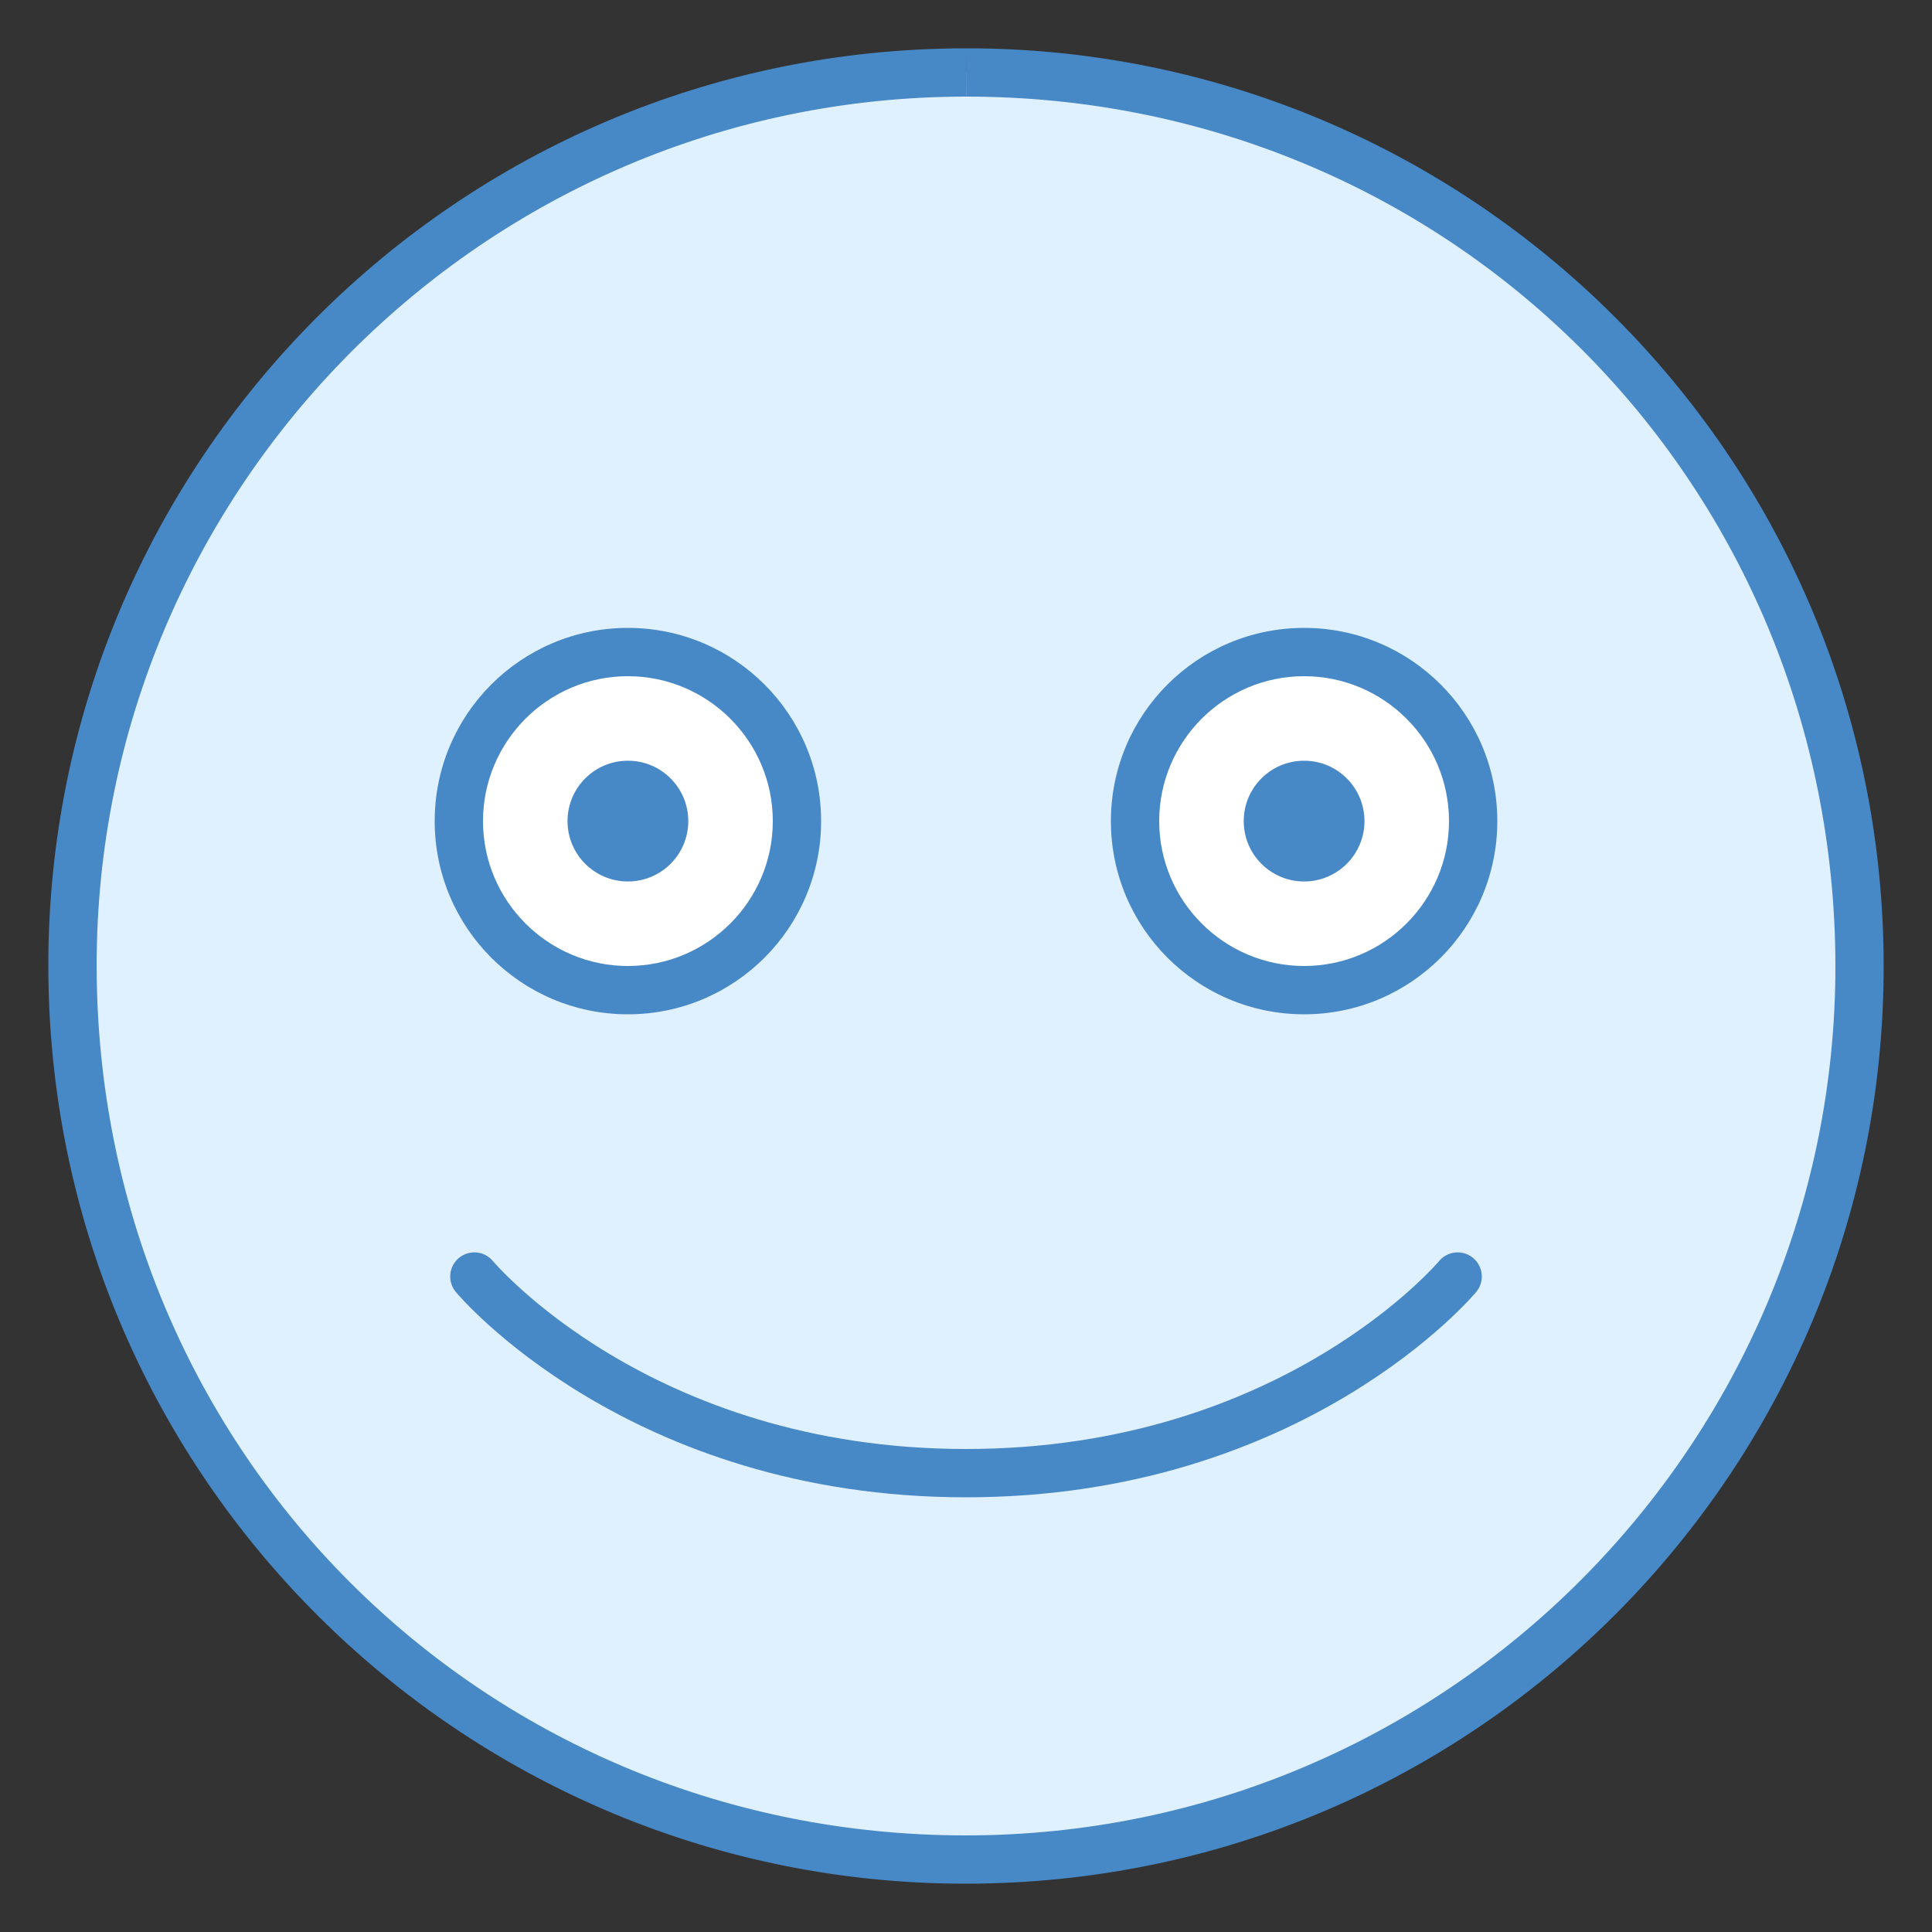
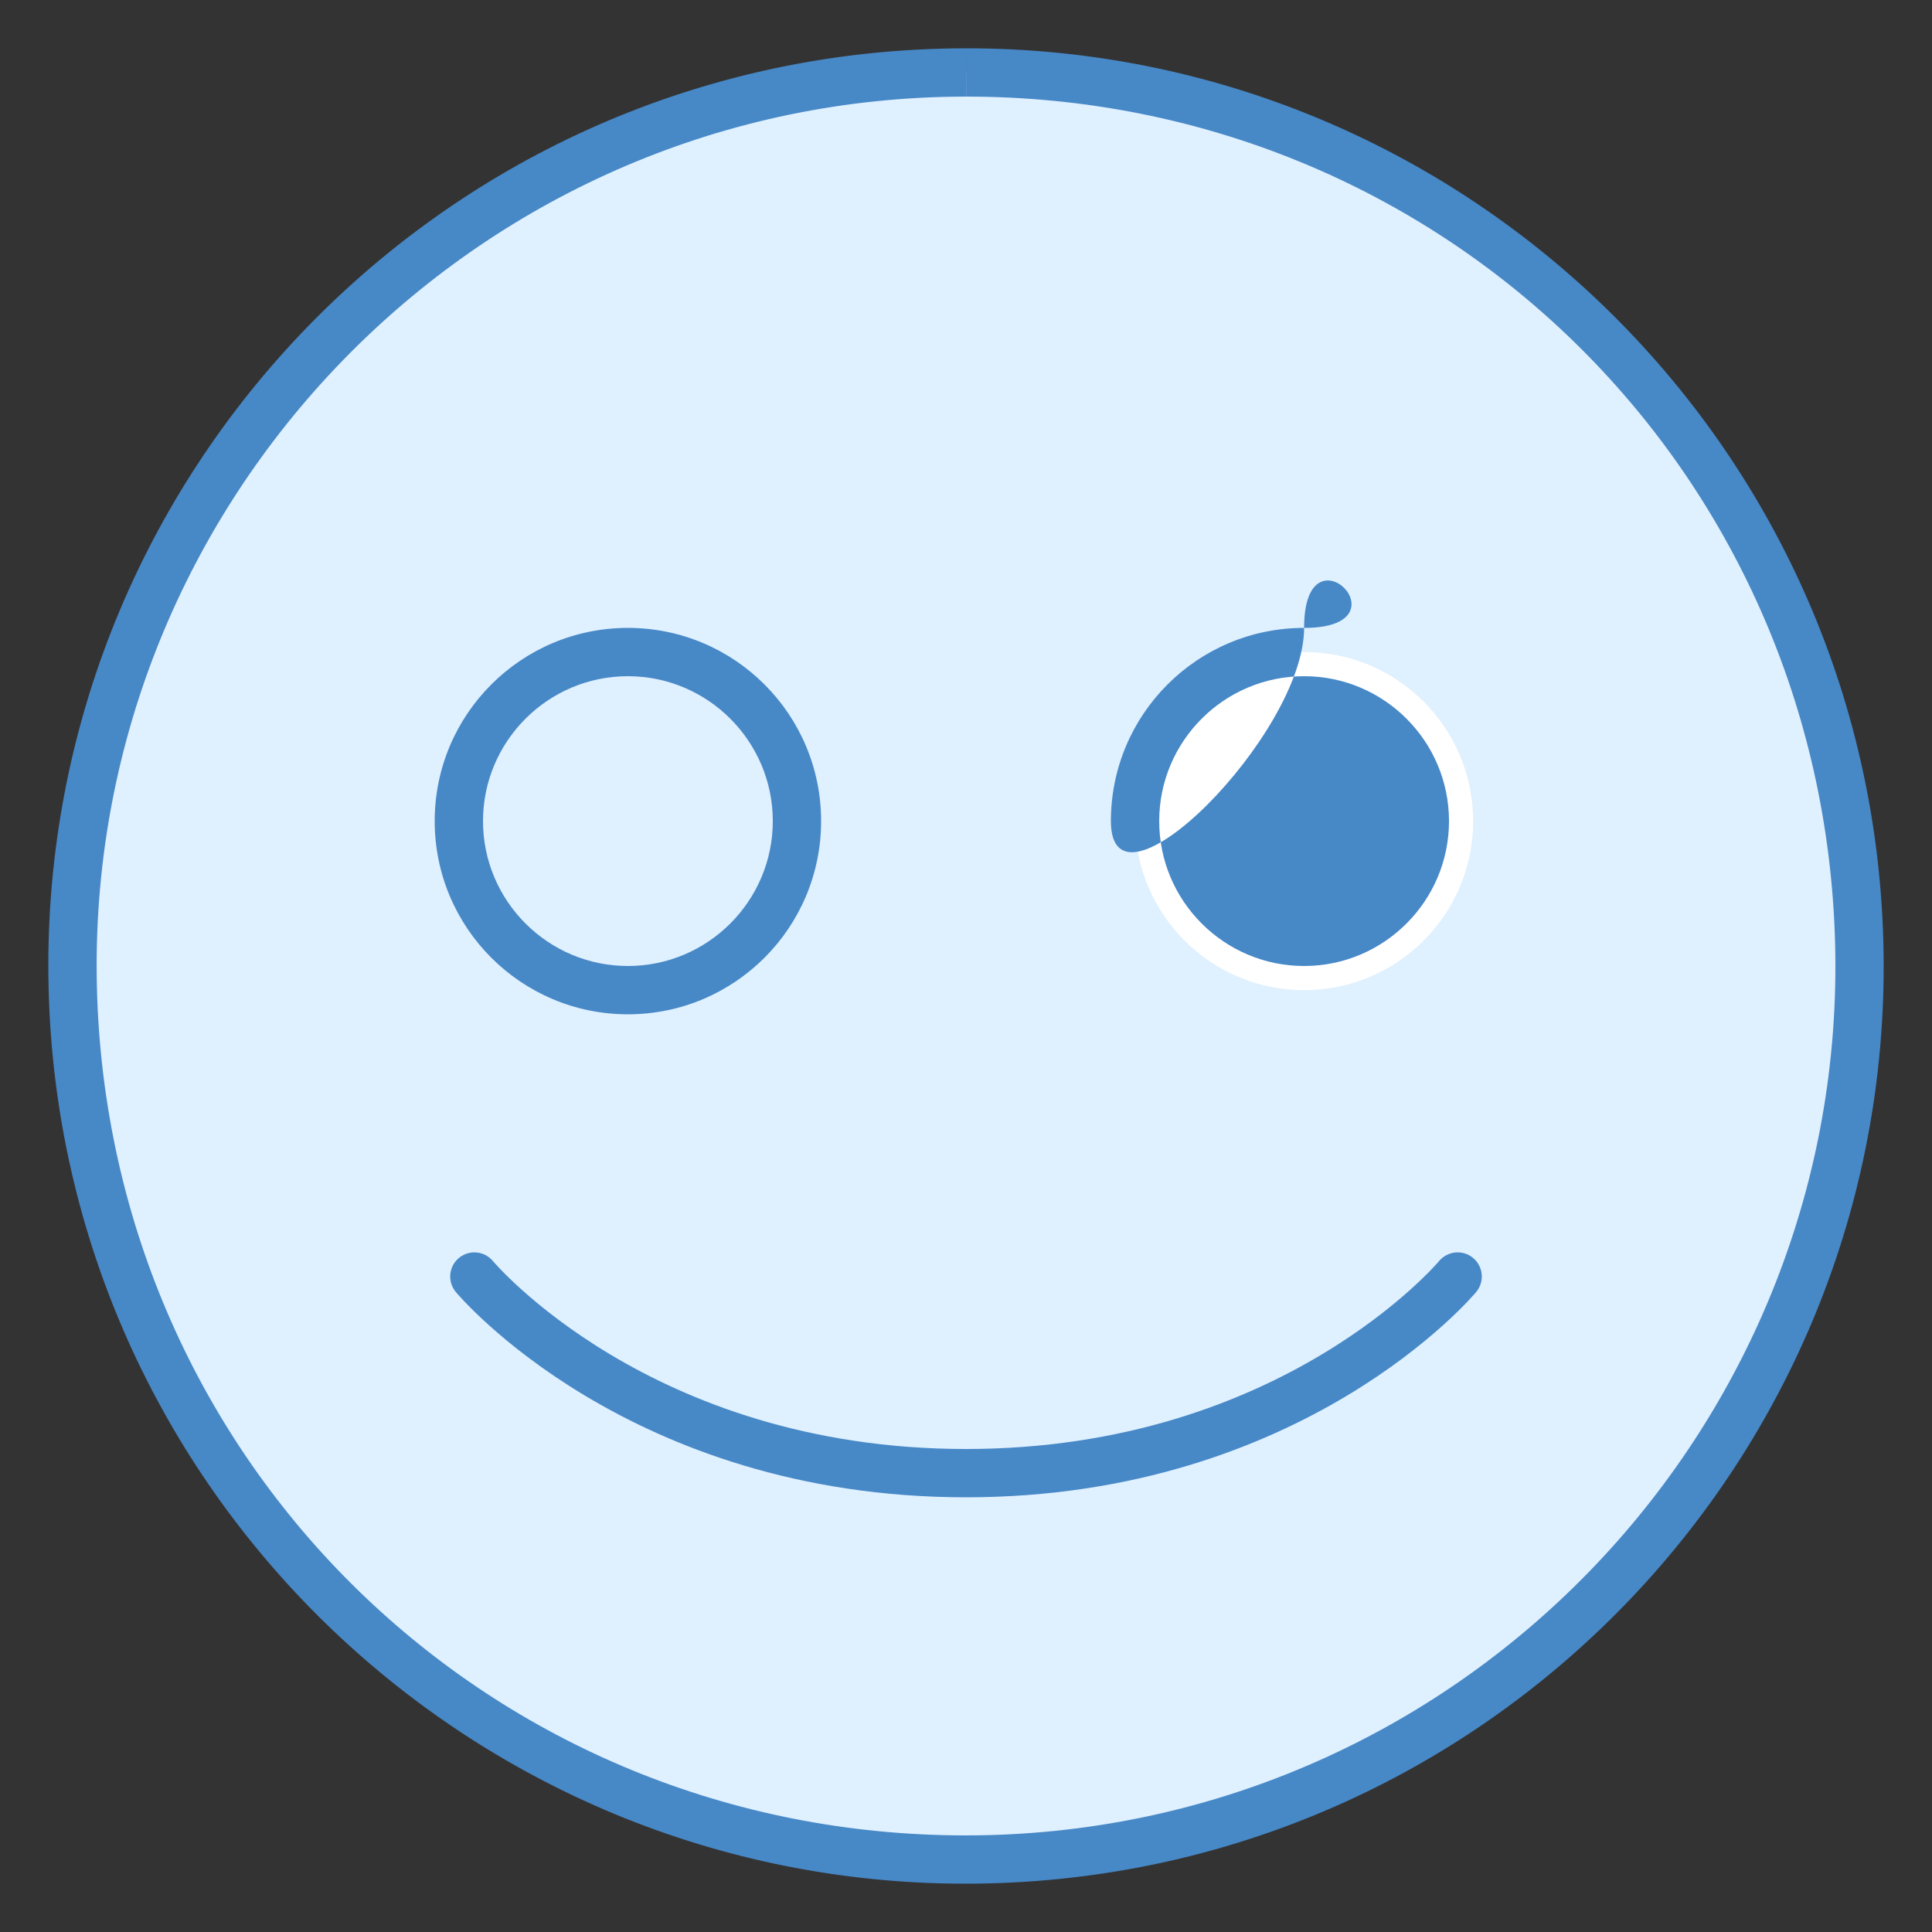
<svg xmlns="http://www.w3.org/2000/svg" version="1.1" id="Layer_1" x="0px" y="0px" viewBox="0 0 40 40" style="enable-background:new 0 0 40 40;" xml:space="preserve">
  <rect x="0" y="0" width="40" height="40" fill="#333333" stroke="none" />
  <g>
    <path style="fill:#DFF0FE;" d="M19.991,38.5c-10.103,0-18.222-7.915-18.485-18.019C1.241,10.284,9.322,1.771,19.519,1.506   c0.163-0.004,0.327-0.006,0.49-0.006c10.103,0,18.222,7.915,18.485,18.019c0.265,10.197-7.815,18.709-18.013,18.975   C20.318,38.498,20.154,38.5,19.991,38.5z" />
    <path style="fill:#4788C7;" d="M20.011,1v1h0c9.828,0,17.727,7.701,17.983,17.532c0.258,9.922-7.604,18.204-17.526,18.462   C20.309,37.998,20.149,38,19.991,38c-9.829,0-17.729-7.701-17.984-17.532C1.748,10.546,9.61,2.264,19.532,2.006   C19.691,2.002,19.851,2,20.009,2L20.011,1 M20.009,1c-0.167,0-0.336,0.002-0.503,0.007C9.016,1.279,0.734,10.004,1.007,20.494   C1.275,30.816,9.726,39,19.991,39c0.167,0,0.336-0.002,0.503-0.007c10.49-0.273,18.772-8.998,18.499-19.487   C38.725,9.184,30.274,0.999,20.009,1L20.009,1z" />
  </g>
  <path style="fill:none;stroke:#4788C7;stroke-linecap:round;stroke-miterlimit:10;" d="M30.179,26.429c0,0-3.393,4.071-10.179,4.071  S9.821,26.429,9.821,26.429" />
  <g>
    <circle style="fill:#FFFFFF;" cx="27" cy="17" r="3.5" />
    <g>
-       <path style="fill:#4788C7;" d="M27,14c1.654,0,3,1.346,3,3s-1.346,3-3,3s-3-1.346-3-3S25.346,14,27,14 M27,13    c-2.209,0-4,1.791-4,4s1.791,4,4,4s4-1.791,4-4S29.209,13,27,13L27,13z" />
+       <path style="fill:#4788C7;" d="M27,14c1.654,0,3,1.346,3,3s-1.346,3-3,3s-3-1.346-3-3S25.346,14,27,14 M27,13    c-2.209,0-4,1.791-4,4s4-1.791,4-4S29.209,13,27,13L27,13z" />
    </g>
  </g>
  <circle style="fill:#4788C7;" cx="27" cy="17" r="1.25" />
  <g>
-     <circle style="fill:#FFFFFF;" cx="13" cy="17" r="3.5" />
    <g>
      <path style="fill:#4788C7;" d="M13,14c1.654,0,3,1.346,3,3s-1.346,3-3,3s-3-1.346-3-3S11.346,14,13,14 M13,13    c-2.209,0-4,1.791-4,4s1.791,4,4,4s4-1.791,4-4S15.209,13,13,13L13,13z" />
    </g>
  </g>
-   <circle style="fill:#4788C7;" cx="13" cy="17" r="1.25" />
</svg>